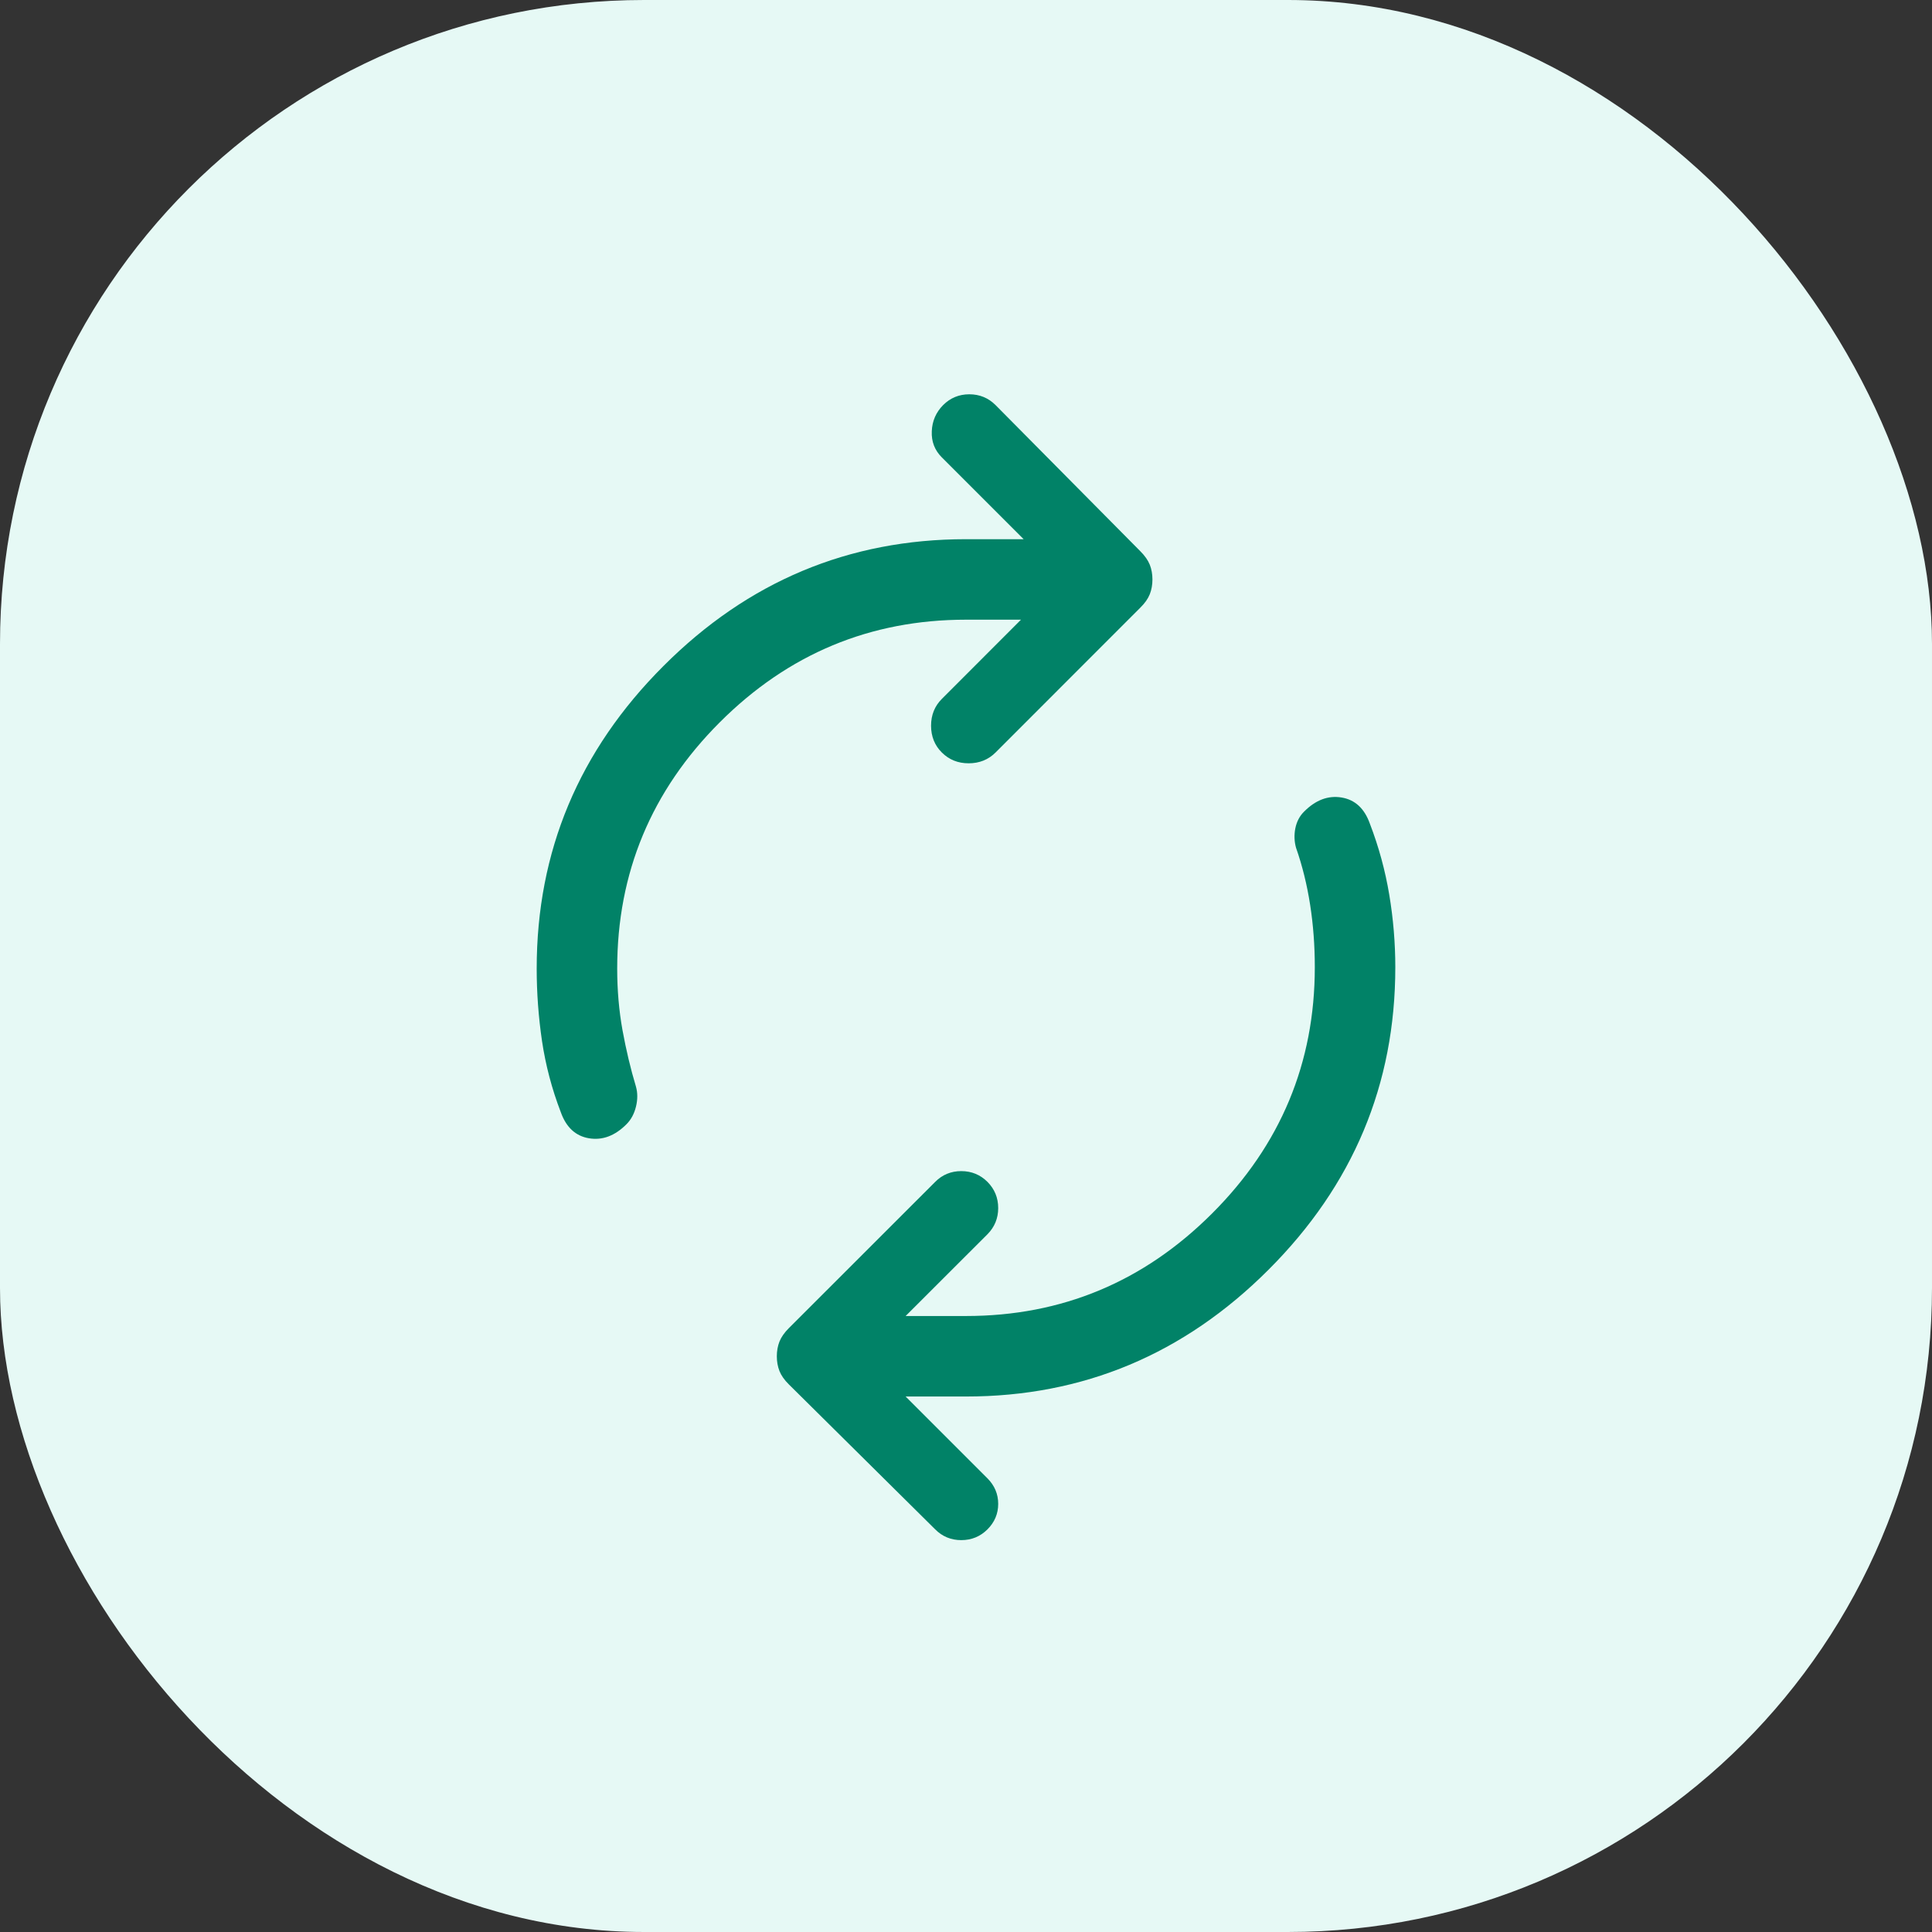
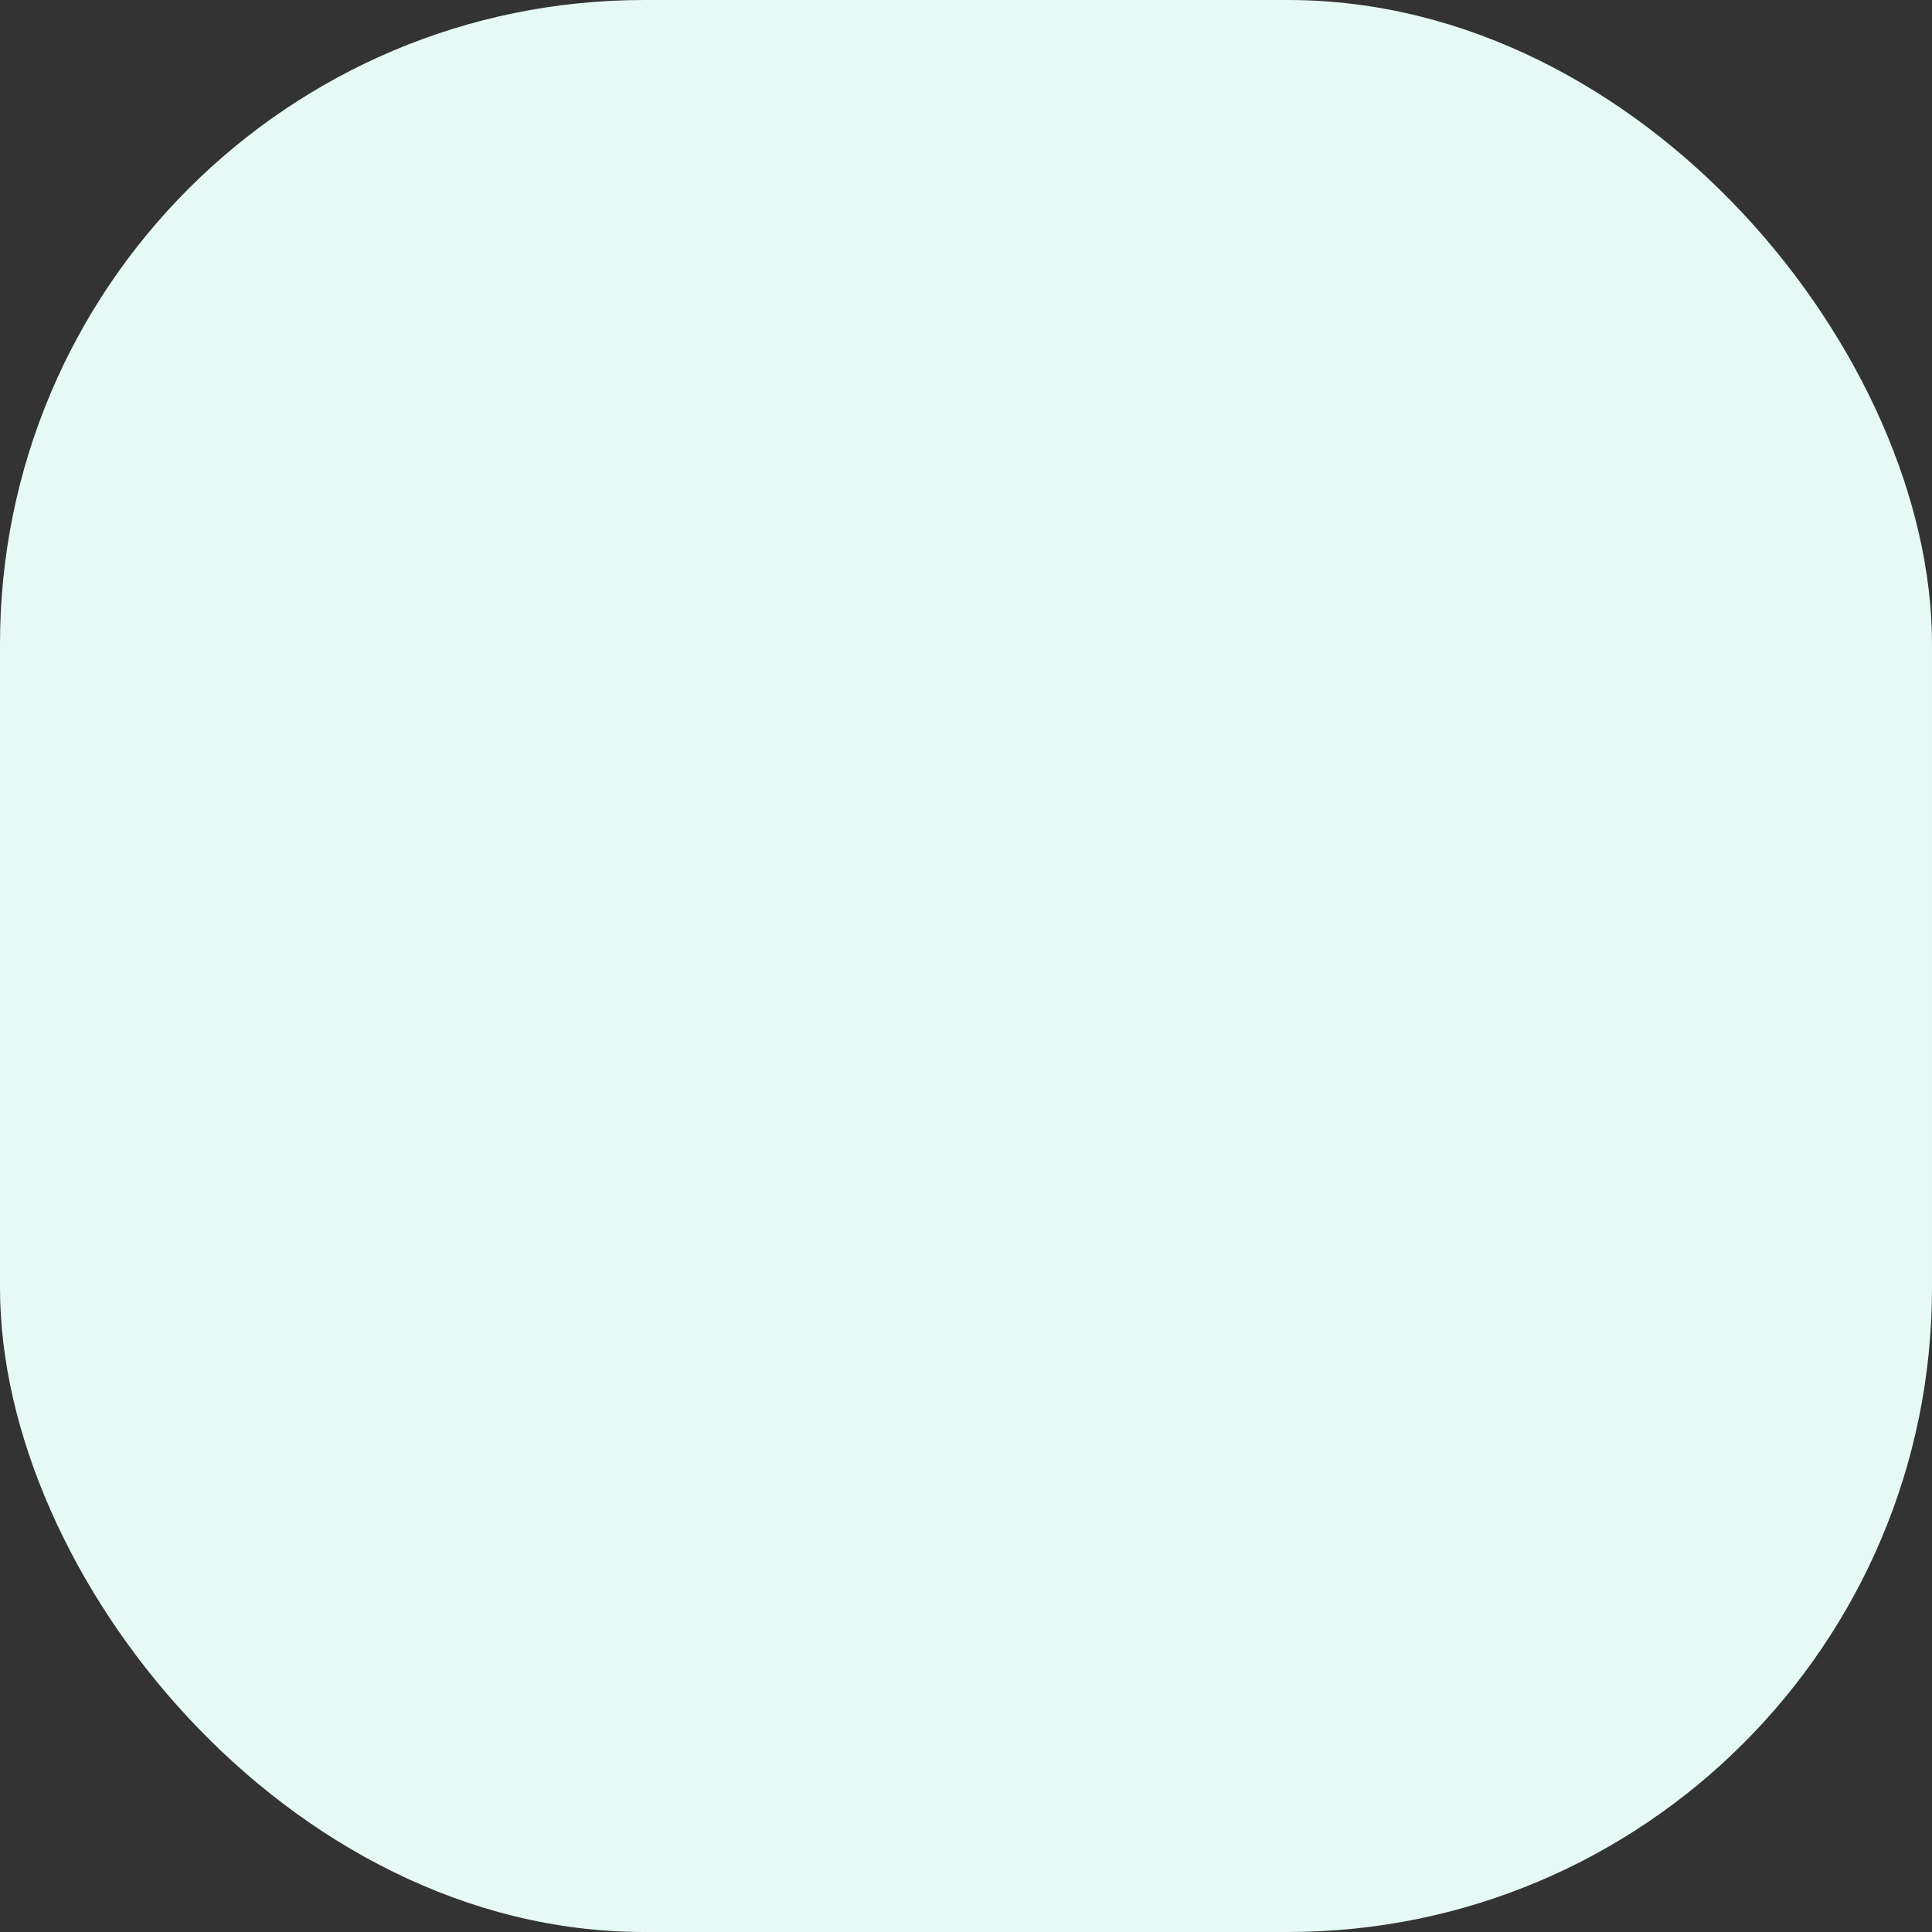
<svg xmlns="http://www.w3.org/2000/svg" width="24" height="24" viewBox="0 0 24 24" fill="none">
  <rect x="0" y="0" width="24" height="24" fill="#333333" stroke="none" />
  <rect width="24" height="24" rx="8" fill="#E6F9F5" />
-   <path d="M6.966 13.815C6.855 13.526 6.778 13.232 6.733 12.932C6.689 12.632 6.667 12.332 6.667 12.032C6.667 10.576 7.191 9.323 8.242 8.273C9.291 7.223 10.544 6.698 12 6.698H12.716L11.7 5.682C11.611 5.593 11.569 5.485 11.575 5.357C11.58 5.229 11.628 5.121 11.716 5.032C11.805 4.943 11.914 4.898 12.041 4.898C12.169 4.898 12.278 4.943 12.367 5.032L14.166 6.848C14.222 6.904 14.261 6.96 14.283 7.015C14.305 7.071 14.316 7.132 14.316 7.198C14.316 7.265 14.305 7.326 14.283 7.382C14.261 7.437 14.222 7.493 14.166 7.548L12.367 9.348C12.278 9.437 12.166 9.482 12.033 9.482C11.9 9.482 11.789 9.437 11.7 9.348C11.611 9.26 11.566 9.148 11.566 9.015C11.566 8.882 11.611 8.771 11.7 8.682L12.683 7.698H12C10.811 7.698 9.791 8.123 8.941 8.973C8.091 9.823 7.667 10.843 7.667 12.032C7.667 12.298 7.689 12.554 7.733 12.798C7.778 13.043 7.833 13.276 7.9 13.498C7.922 13.576 7.922 13.659 7.9 13.748C7.878 13.837 7.839 13.909 7.783 13.965C7.639 14.11 7.483 14.168 7.316 14.14C7.15 14.112 7.033 14.004 6.966 13.815ZM11.617 18.998L9.8 17.198C9.744 17.143 9.705 17.087 9.683 17.032C9.661 16.976 9.65 16.915 9.65 16.848C9.65 16.782 9.661 16.721 9.683 16.665C9.705 16.61 9.744 16.554 9.8 16.498L11.617 14.682C11.705 14.593 11.814 14.548 11.941 14.548C12.069 14.548 12.178 14.593 12.267 14.682C12.355 14.771 12.4 14.879 12.4 15.007C12.4 15.134 12.355 15.243 12.267 15.332L11.25 16.348H12C13.189 16.348 14.208 15.923 15.058 15.073C15.908 14.223 16.333 13.204 16.333 12.015C16.333 11.748 16.314 11.49 16.275 11.24C16.236 10.99 16.178 10.754 16.1 10.532C16.078 10.454 16.075 10.373 16.091 10.29C16.108 10.207 16.144 10.137 16.2 10.082C16.344 9.937 16.5 9.879 16.666 9.907C16.833 9.935 16.95 10.043 17.017 10.232C17.128 10.521 17.208 10.815 17.258 11.115C17.308 11.415 17.333 11.715 17.333 12.015C17.333 13.471 16.808 14.723 15.758 15.773C14.708 16.823 13.455 17.348 12 17.348H11.25L12.267 18.365C12.355 18.454 12.4 18.559 12.4 18.682C12.4 18.804 12.355 18.91 12.267 18.998C12.178 19.087 12.069 19.132 11.941 19.132C11.814 19.132 11.705 19.087 11.617 18.998Z" fill="#018267" />
</svg>